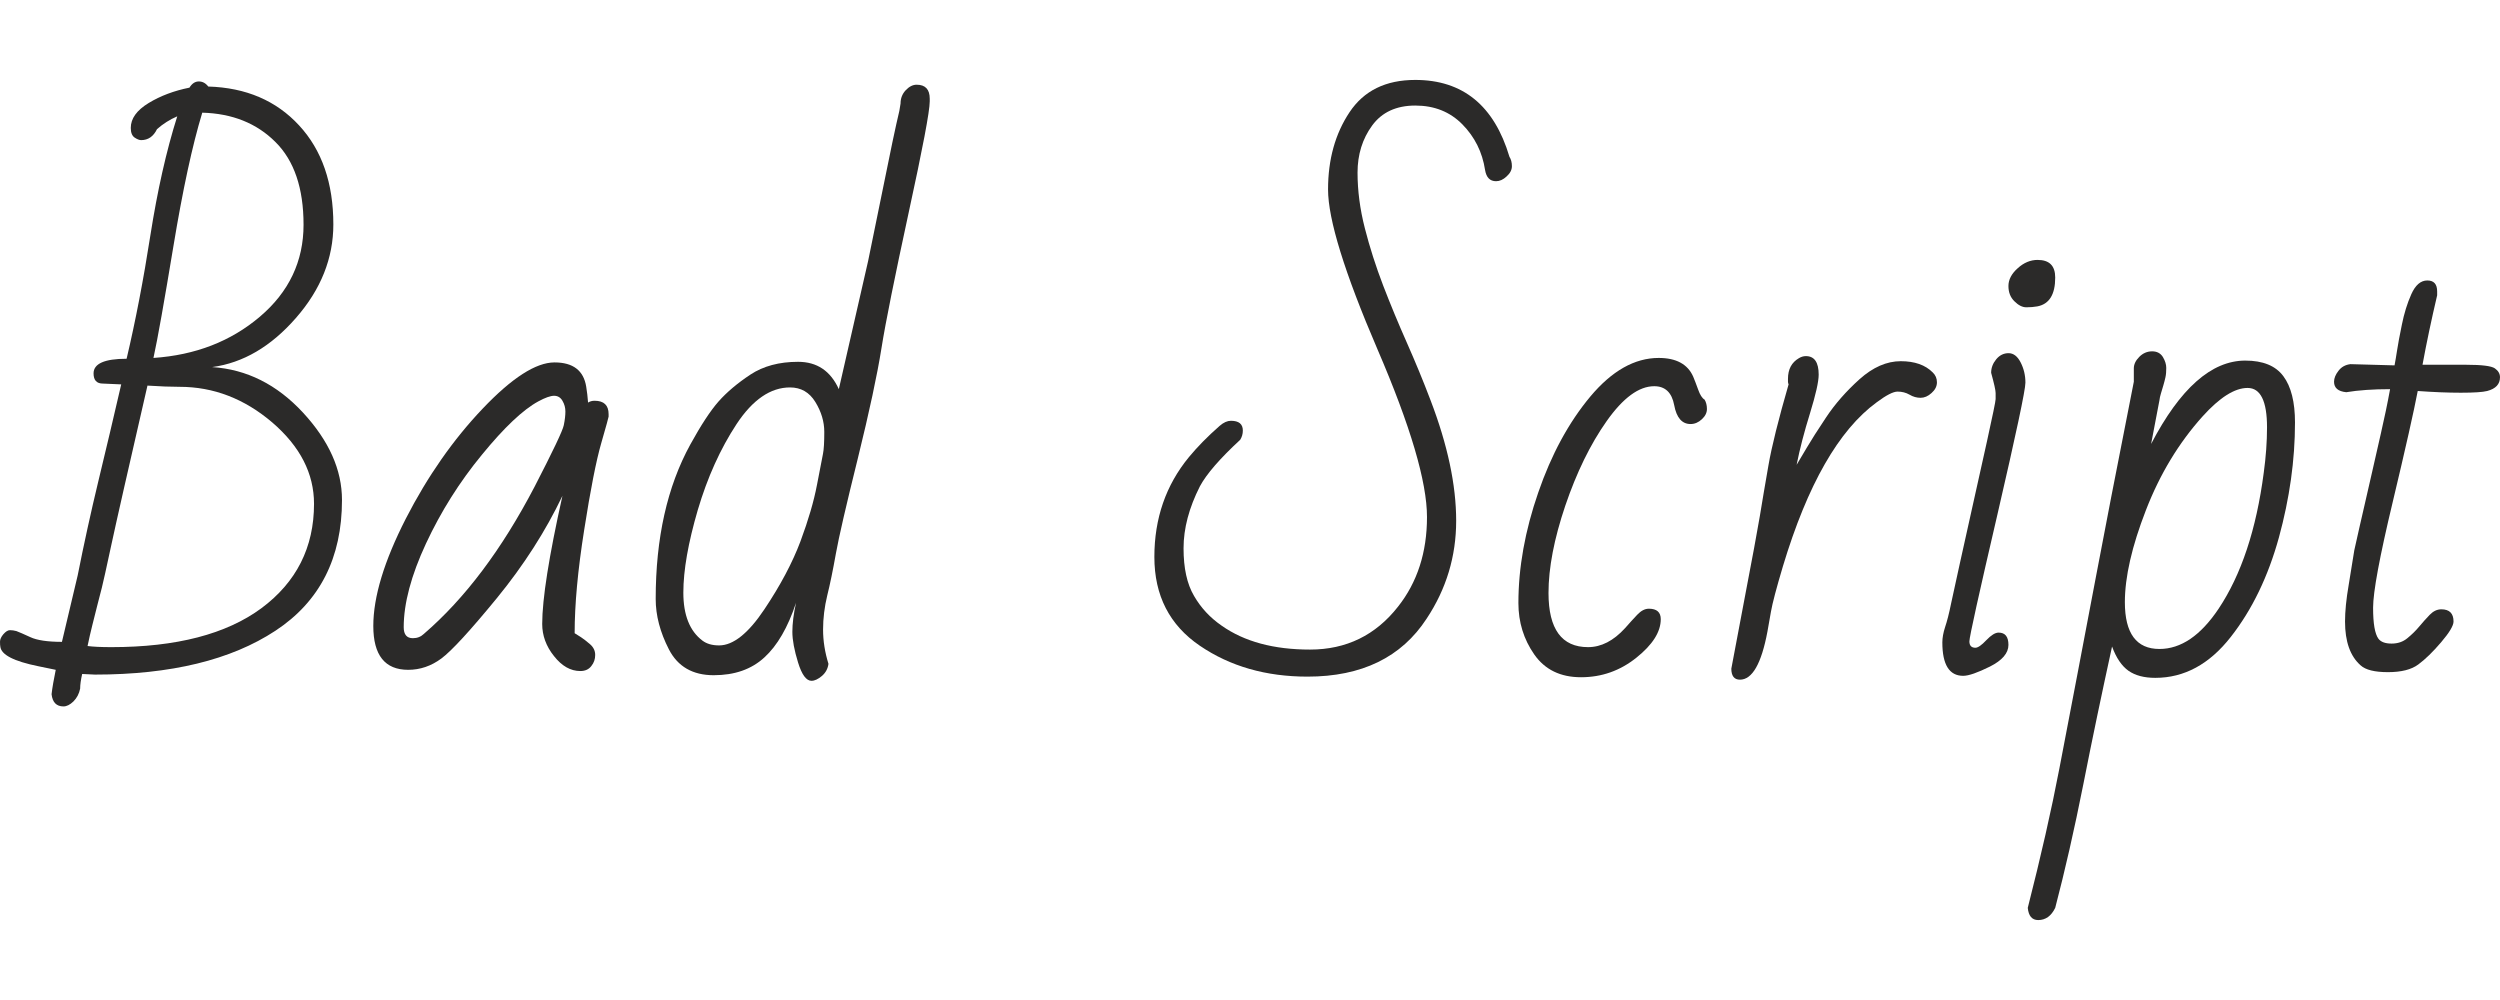
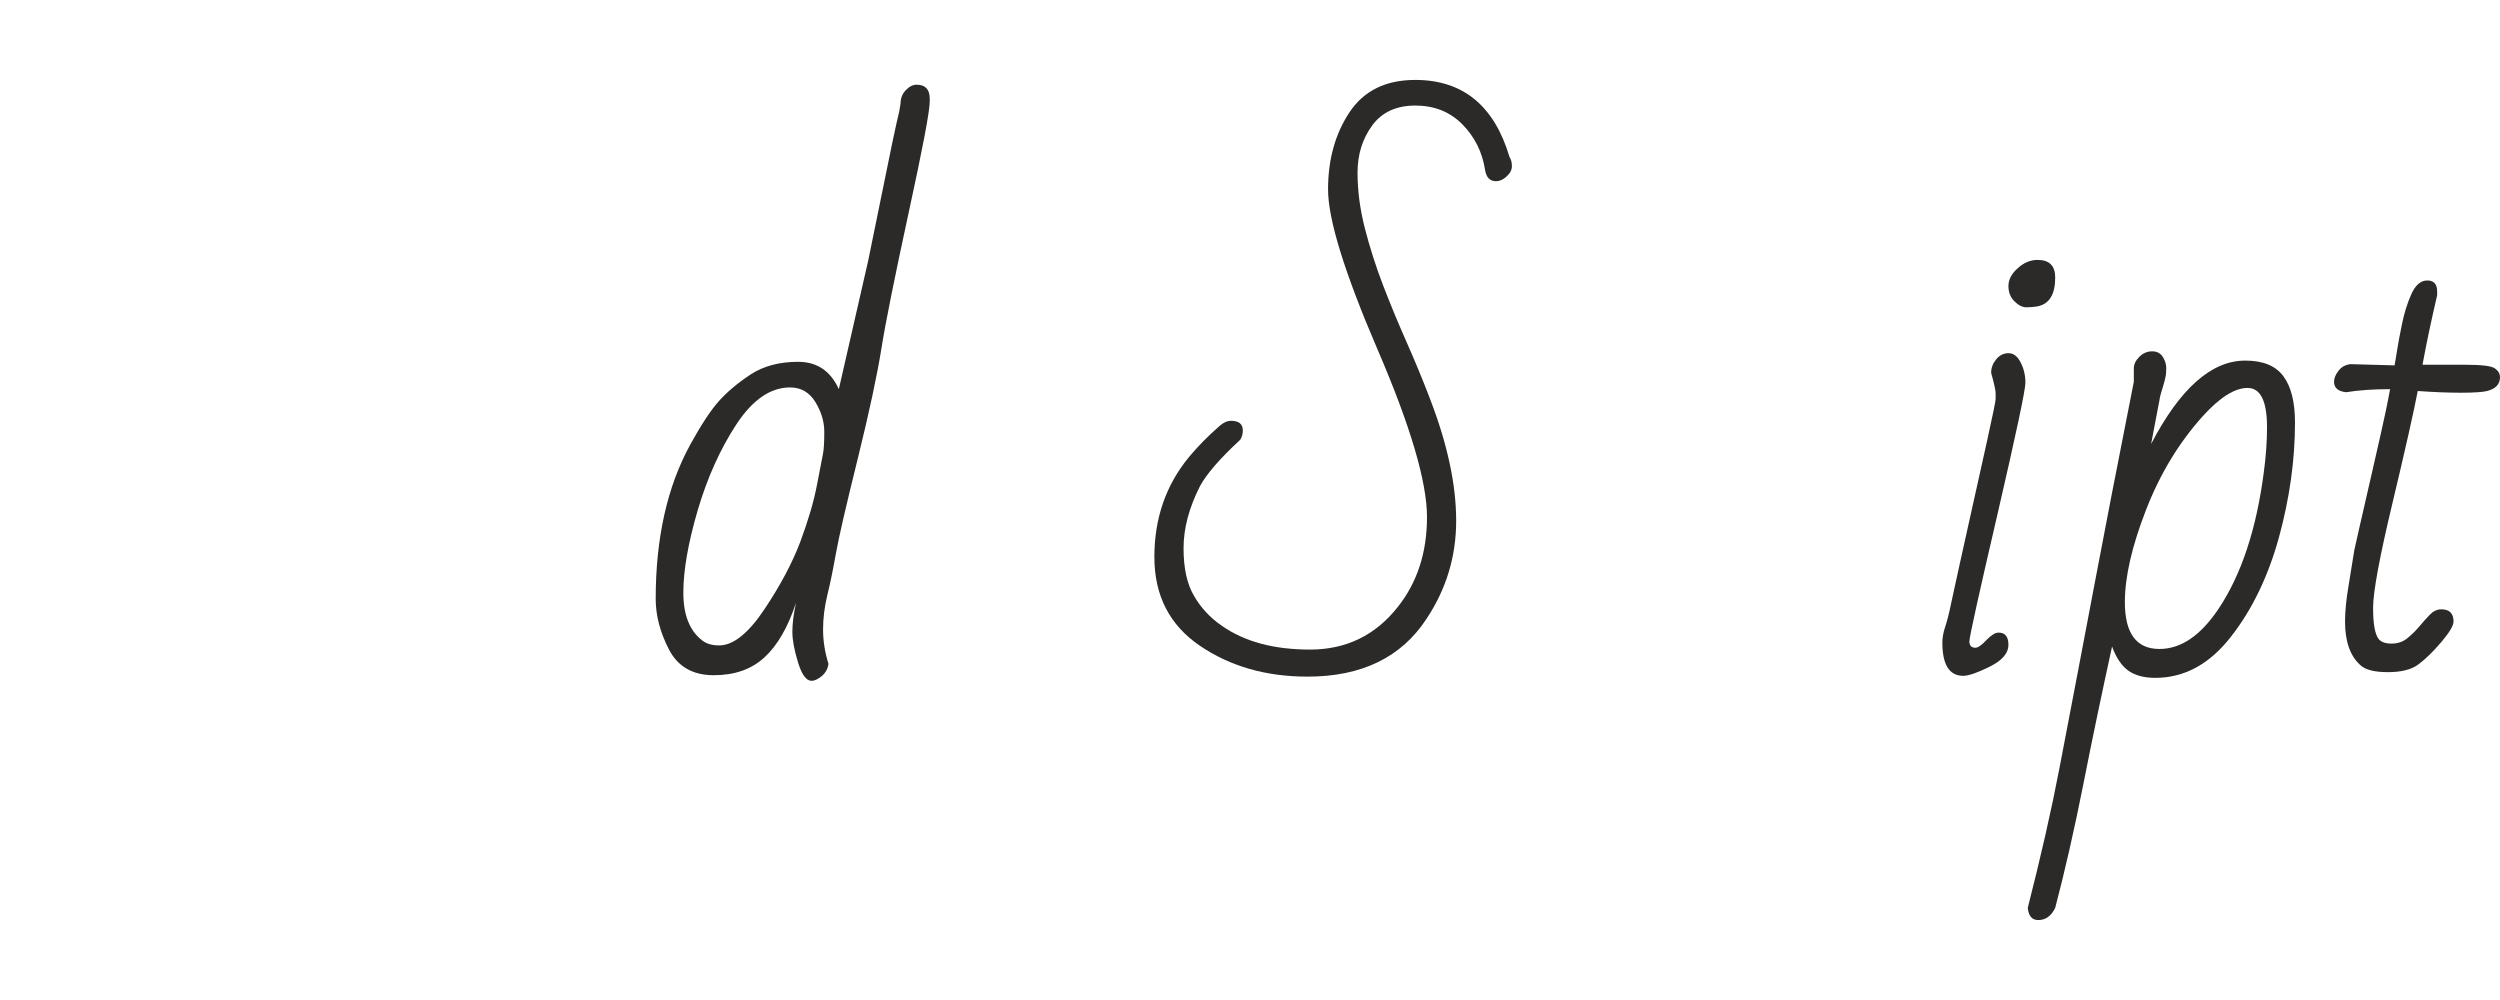
<svg xmlns="http://www.w3.org/2000/svg" xml:space="preserve" width="211.667mm" height="84.667mm" version="1.1" style="shape-rendering:geometricPrecision; text-rendering:geometricPrecision; image-rendering:optimizeQuality; fill-rule:evenodd; clip-rule:evenodd" viewBox="0 0 21166660 8466660">
  <defs>
    <style type="text/css"> .fil0 {fill:none} .fil1 {fill:#2B2A29;fill-rule:nonzero} </style>
  </defs>
  <g id="Слой_x0020_1">
-     <rect class="fil0" x="3" y="-65" width="21166662" height="8466670" />
-     <path class="fil1" d="M436580 5877750c6020,-53380 18080,-122260 35300,-206630 -49080,-10330 -98150,-19800 -146370,-30130 -208350,-42190 -315970,-97290 -322850,-167030 -1730,-7750 -2590,-21520 -2590,-41320 0,-18950 9470,-40470 28420,-62850 19800,-22390 37880,-34440 55960,-34440 17220,0 35300,2580 54240,7750 23240,8610 62850,25830 118810,51650 55100,25830 144640,39610 266890,39610l133450 -563070c52520,-265170 111070,-532060 175640,-800680 64570,-267760 129140,-539820 192850,-816190l-155830 -6880c-52520,0 -78350,-29280 -78350,-86100 0,-82650 92980,-123980 279810,-123980 75760,-321130 142920,-669820 201460,-1046050 59410,-377100 134310,-712870 227300,-1006460 -61990,26690 -119680,62850 -171330,108480 -30140,61990 -74910,92980 -134310,92980 -14640,0 -33580,-6880 -55100,-21520 -21530,-14640 -32720,-41330 -32720,-81790 0,-79210 49940,-148950 151530,-210930 100730,-61130 216100,-104180 345240,-130010 21520,-35300 48210,-52520 79210,-52520 30990,0 57680,13780 80070,43050 319410,9470 575970,119670 768830,328890 193710,209210 290140,489020 290140,838560 0,285840 -105040,550150 -316830,792080 -210940,241930 -447700,380540 -709430,415840 292730,18940 548430,147220 768830,384850 220410,238480 330610,484710 330610,740420 0,490740 -187690,860090 -563920,1107180 -375380,247100 -885060,371070 -1527340,371070l-108480 -5160c-11190,49070 -17210,90400 -17210,123980 -8610,43040 -27560,79200 -56830,108480 -29270,28410 -57680,42180 -84370,42180 -59410,0 -92980,-34430 -100730,-103310zm304770 -408090c45640,6020 112790,9470 201470,9470 550150,0 973740,-110200 1270760,-329750 296170,-220400 445120,-514850 445120,-883340 0,-257420 -117950,-486430 -352990,-688760 -235900,-201460 -497630,-302190 -785190,-302190 -74040,0 -164440,-3450 -272060,-10330 -162720,707700 -265180,1158840 -306500,1351690 -41330,193720 -68020,312530 -79210,357300 -12050,44770 -24970,93840 -37880,147220l-43050 171330c-15500,61130 -28410,119670 -40470,177360zm1828670 -3566930c0,-309080 -79210,-543260 -238480,-700820 -158420,-158410 -365050,-241070 -619030,-247950 -84370,278080 -165300,653460 -243650,1126980 -78350,472670 -134310,789500 -169610,949640 354720,-24110 655190,-140340 901420,-349550 246230,-209210 369350,-469220 369350,-778300z" />
-     <path id="1" class="fil1" d="M3455940 5671120c-197160,0 -295310,-123980 -295310,-371070 0,-247090 92120,-550150 275510,-909170 184240,-359020 401200,-668960 650020,-930690 248810,-261730 452000,-391730 608690,-391730 157560,0 247090,68870 268620,206630 6890,42180 12050,86090 15500,133440 15490,-10330 33570,-15490 55100,-15490 79200,0 118810,37880 118810,113640l0 20670c0,5160 -20660,80060 -62850,226430 -42190,146360 -90400,390870 -143780,731810 -54240,341800 -80930,632800 -80930,875590 15500,9470 32720,21520 53380,33570 19800,12920 44770,31860 75760,58550 30140,25830 44770,55960 44770,92120 0,35300 -10330,66290 -32710,93840 -21530,28420 -52520,42190 -92990,42190 -82650,0 -156690,-42190 -222980,-126560 -67160,-83510 -99870,-174770 -99870,-272060 0,-210070 56820,-571670 171330,-1084800 -142920,299610 -328030,588030 -554460,865260 -227290,277220 -383980,447690 -470940,512260 -86100,63710 -179940,95570 -280670,95570zm-37880 -360740c0,61990 25830,92980 77480,92980 37020,0 68020,-12050 93850,-37020 347820,-299610 659490,-714590 935850,-1244080 155840,-302190 239350,-476960 247960,-521730 9470,-45630 13770,-84380 13770,-116230 0,-31860 -7750,-61990 -24960,-91260 -16360,-28410 -40470,-42190 -70600,-42190 -30140,0 -74910,15500 -133450,47350 -130000,70600 -289280,221270 -477830,452000 -189410,229880 -346960,480420 -473520,751620 -125700,270340 -188550,507100 -188550,708560z" />
    <path id="2" class="fil1" d="M7102080 3294890l247950 -1084800c16360,-76630 56830,-276370 122260,-598360 64570,-322000 111920,-546710 142050,-672410l10340 -62850c0,-43910 14630,-81790 43900,-112780 29280,-31000 60270,-46500 92130,-46500 74040,0 111060,39610 111060,118820l0 22380c0,82650 -59410,396040 -178220,941020 -117950,544990 -195430,928110 -230730,1150240 -35300,222120 -101600,532070 -199740,930690 -99010,398620 -161000,667240 -185970,806710 -24970,140340 -49070,258290 -73180,354710 -23250,96430 -35300,192860 -35300,288420 0,96430 15500,192860 45630,290140 -5170,40470 -23250,74910 -55100,102460 -32720,27550 -61990,41320 -88680,41320 -43910,0 -81790,-51650 -113640,-154970 -31860,-103310 -48220,-190270 -48220,-260010 0,-69730 10330,-151520 31000,-245370 -68880,208350 -158420,362460 -267760,462330 -109340,100740 -252260,150670 -429620,150670 -177350,0 -303910,-73180 -378820,-218680 -74900,-145500 -111920,-287560 -111920,-427030 0,-514850 97290,-950500 292720,-1306930 90400,-164440 170470,-286700 240210,-365910 69740,-78340 159280,-154110 268620,-226430 109340,-72320 244510,-108480 403790,-108480 160130,0 274640,76630 345240,231600zm-185110 811020c25830,-136890 43050,-224710 50800,-262590 7750,-37890 11190,-99870 11190,-185970 0,-86960 -24970,-171330 -75760,-253980 -50800,-82650 -122260,-123120 -214380,-123120 -164440,0 -315970,103320 -452860,310810 -136890,208350 -246230,450280 -328020,726640 -80930,277230 -122260,509690 -122260,699960 0,190270 54240,325440 161860,406370 35300,26690 81790,40460 141200,40460 118810,0 247090,-101590 383120,-305640 136030,-203180 237620,-395170 305640,-575980 67150,-180800 113640,-340070 139470,-476960z" />
    <path id="3" class="fil1" d="M11982820 676730c402060,0 668100,216960 797240,650880 13780,21520 20660,48210 20660,79210 0,30990 -14630,60260 -44770,86950 -29270,27550 -58540,40470 -89540,40470 -51650,0 -82650,-31860 -92980,-95570 -23240,-151520 -87820,-279810 -191990,-385700 -104180,-105900 -236760,-159280 -398620,-159280 -161000,0 -283260,56820 -365050,168750 -82650,112780 -123970,246230 -123970,398620 0,153250 20660,310800 61980,471800 41330,161860 92990,322860 154980,484720 61980,161000 129140,322850 200600,483850 71460,161860 138610,323720 200600,487300 144640,377960 216960,718040 216960,1020230 0,301340 -83510,577700 -249680,828240 -213510,328020 -550150,491600 -1009030,491600 -351270,0 -655190,-86950 -911750,-261730 -256570,-174770 -384850,-425310 -384850,-751610 0,-326300 97290,-607830 292730,-845450 70590,-85240 156690,-173920 260000,-264320 33580,-29270 65440,-43040 95570,-43040 67150,0 100730,27550 100730,82650 0,29270 -7750,55100 -22380,78340 -171330,158420 -284980,289280 -340940,393460 -92120,181660 -138620,356430 -138620,525180 0,167890 29280,302200 88680,402930 58550,101590 136890,185100 234180,252260 191990,135170 440810,202320 748170,202320 306500,0 555320,-121390 744730,-363320 163580,-206630 245370,-459750 245370,-758500 0,-297890 -139480,-771420 -419290,-1420570 -278950,-649160 -418420,-1100300 -418420,-1353420 0,-253120 60270,-470950 181660,-653470 121390,-182520 306500,-273780 557040,-273780z" />
-     <path id="4" class="fil1" d="M13110660 5020240c0,306500 111930,458890 334910,458890 111070,0 215240,-53380 313390,-161000 37020,-42190 71460,-80070 103320,-113650 31850,-33570 64570,-50790 98140,-50790 67160,0 100740,30130 100740,88680 0,107610 -68880,216090 -206630,326300 -137760,110200 -293590,165300 -468360,165300 -173910,0 -305640,-63710 -396040,-192850 -89540,-128290 -134310,-273790 -134310,-434790 0,-301330 55960,-612990 167890,-935850 111060,-322860 258280,-594060 440800,-812740 182530,-217820 375380,-327160 579430,-327160 147220,0 245370,52510 291860,158410 12050,28410 25830,65430 42190,110200 15490,43910 33570,72320 54240,84380 12910,21520 19800,48210 19800,79200 0,31000 -13780,60270 -43050,86960 -28410,26690 -60270,40470 -95570,40470 -72320,0 -118810,-53380 -138610,-160140 -19800,-106760 -76620,-160140 -168750,-160140 -130000,0 -263450,98150 -402920,295310 -138620,196300 -254840,435640 -350410,716310 -94700,280670 -142060,526900 -142060,738700z" />
-     <path id="5" class="fil1" d="M14658660 5660790l116230 -615580c60260,-314250 101590,-537240 123970,-668960 21530,-132590 46500,-278090 74050,-436510 27550,-159270 84370,-387430 170470,-685320 -3450,-7740 -5170,-15490 -5170,-22380l0 -24970c0,-80930 30990,-138610 92980,-174770 18940,-11190 37880,-17220 58550,-17220 72320,0 108480,52520 108480,156690 0,60270 -24970,168750 -73180,326300 -49080,157560 -86960,303060 -113650,437370 23250,-38740 52520,-86960 86960,-146360 34440,-58550 88680,-144640 163580,-256570 74900,-112780 169610,-220400 282390,-321990 113650,-101600 229880,-152390 348690,-152390 117950,0 208350,31850 271200,95560 23240,22390 35300,49940 35300,83510 0,33580 -15500,63720 -45630,90410 -30140,27550 -61130,40460 -92990,40460 -31850,0 -63710,-8610 -93840,-26690 -30130,-17220 -63710,-25830 -100730,-25830 -37020,0 -95570,30140 -176500,90400 -321130,234180 -586310,697370 -794660,1389580 -55100,185110 -88680,312530 -100730,382260 -12050,69740 -21520,126560 -30130,170470 -50800,270340 -128280,406370 -232460,406370 -48210,0 -73180,-30990 -73180,-93840z" />
    <path id="6" class="fil1" d="M17251850 2200620c99010,0 148940,49070 148940,148940 0,144640 -50790,225570 -151520,244510 -28410,5170 -59410,7750 -92990,7750 -33570,0 -67150,-17220 -100730,-50790 -34440,-33580 -50790,-76630 -50790,-130010 0,-52520 25820,-103310 78340,-149800 51660,-47360 108480,-70600 168750,-70600zm-355570 1177780l0 -50790c0,-23250 -12920,-80070 -37890,-171330 0,-42190 14640,-80070 43050,-114510 28410,-34440 63710,-51660 104180,-51660 41320,0 75760,25830 102450,78350 26690,51660 40470,109340 40470,171330 0,61990 -79210,433920 -236770,1114930 -158410,681020 -237620,1039170 -237620,1075330 0,36160 17220,54240 50800,54240 21520,0 52510,-21520 92980,-64570 40460,-42190 74900,-63710 103310,-63710 55970,0 83520,34440 83520,104180 0,69730 -52520,130860 -156700,183380 -104170,51660 -179940,78350 -226430,78350 -117950,0 -176490,-94710 -176490,-283260 0,-37880 7740,-81790 23240,-129140 16360,-48210 33580,-114510 50800,-199740 18080,-84380 43050,-200600 75760,-346970 32720,-146360 66300,-297020 100730,-453720 34440,-156690 76630,-346100 126560,-569090 49080,-222990 74050,-343520 74050,-361600z" />
    <path id="7" class="fil1" d="M18212670 3758940c245370,-470940 511410,-705980 797240,-705980 149810,0 257430,43910 322860,132590 65430,87810 98150,218680 98150,391730 0,317690 -45630,642270 -136030,972880 -91260,330600 -226430,611280 -407230,842010 -180800,231600 -394320,346970 -639690,346970 -93840,0 -169610,-19810 -227290,-60270 -56830,-40470 -103320,-108480 -138620,-204910 -85230,390870 -167020,778300 -242780,1164010 -76630,386570 -156700,736120 -238490,1048640 -33580,68880 -81790,103320 -143780,103320 -52520,0 -81790,-34440 -88680,-103320 111070,-435640 200610,-829100 267760,-1180370 67150,-352130 118810,-621600 154970,-810150 36160,-188550 86960,-458030 154110,-811020 66300,-352130 173050,-903140 321140,-1653030l0 -113650c0,-33570 15500,-66290 46490,-97280 30990,-31000 67150,-46500 108480,-46500 41330,0 71460,16360 91260,48220 18940,31850 28410,62850 28410,92120 0,29270 -1720,55960 -6890,79210 -5160,23240 -11190,46490 -18080,69730 -6880,22390 -12910,44770 -19800,66300 -6880,22380 -11190,41320 -12910,58540l-70600 370210zm-222130 1339650c0,264310 98150,396030 292730,396030 181660,0 347820,-112780 499350,-338350 193720,-289280 321140,-674130 383990,-1155400 18080,-132590 27550,-260010 27550,-383120 0,-222130 -55100,-333190 -164440,-333190 -109350,0 -235910,80070 -380550,240200 -201460,223850 -361600,488160 -480410,794660 -118810,305640 -178220,565650 -178220,779170z" />
    <path id="8" class="fil1" d="M20235910 3294890c-142920,0 -266900,8610 -371070,25830 -68880,-6890 -103320,-36160 -103320,-88680 0,-30130 12920,-61130 37890,-92980 24960,-32720 58540,-50800 100730,-55970l373650 10340c6890,-35300 13780,-78350 21530,-127430 7740,-49930 20660,-122250 40460,-216960 18940,-94700 45630,-181660 80070,-258280 34440,-77490 80070,-116230 135170,-116230 55960,0 83510,30990 83510,92980l0 32720c-49070,209210 -90400,404650 -123980,588030l371070 0c130870,0 211800,10330 241070,30130 29270,20670 43910,45630 43910,75770 0,58540 -36160,97280 -108480,116230 -37020,9470 -111060,14630 -222990,14630 -111920,0 -233320,-5160 -365040,-14630 -31860,167880 -102450,482130 -212660,943600 -110200,460610 -165300,757640 -165300,891090 0,133450 14640,221260 45630,263450 21520,27550 58550,40460 111060,40460 51660,0 96430,-14630 133450,-45630 37020,-30130 70600,-62850 100730,-99010 30140,-36160 60270,-69730 89540,-99870 29270,-30130 61990,-45630 97290,-45630 68880,0 103310,34440 103310,103320 0,35300 -35290,93840 -105030,175630 -69740,81790 -133450,143780 -192860,187690 -58540,43910 -144640,65430 -257420,65430 -111920,0 -189410,-18940 -231600,-57680 -87810,-77490 -131720,-200600 -131720,-371070 0,-86960 10330,-190270 30990,-309950l47350 -292720c31860,-144640 61130,-271200 86100,-379680 24970,-108480 47350,-204050 65430,-285840 18940,-82650 43050,-190270 73180,-321990 30140,-131730 56830,-257430 78350,-377100z" />
  </g>
</svg>